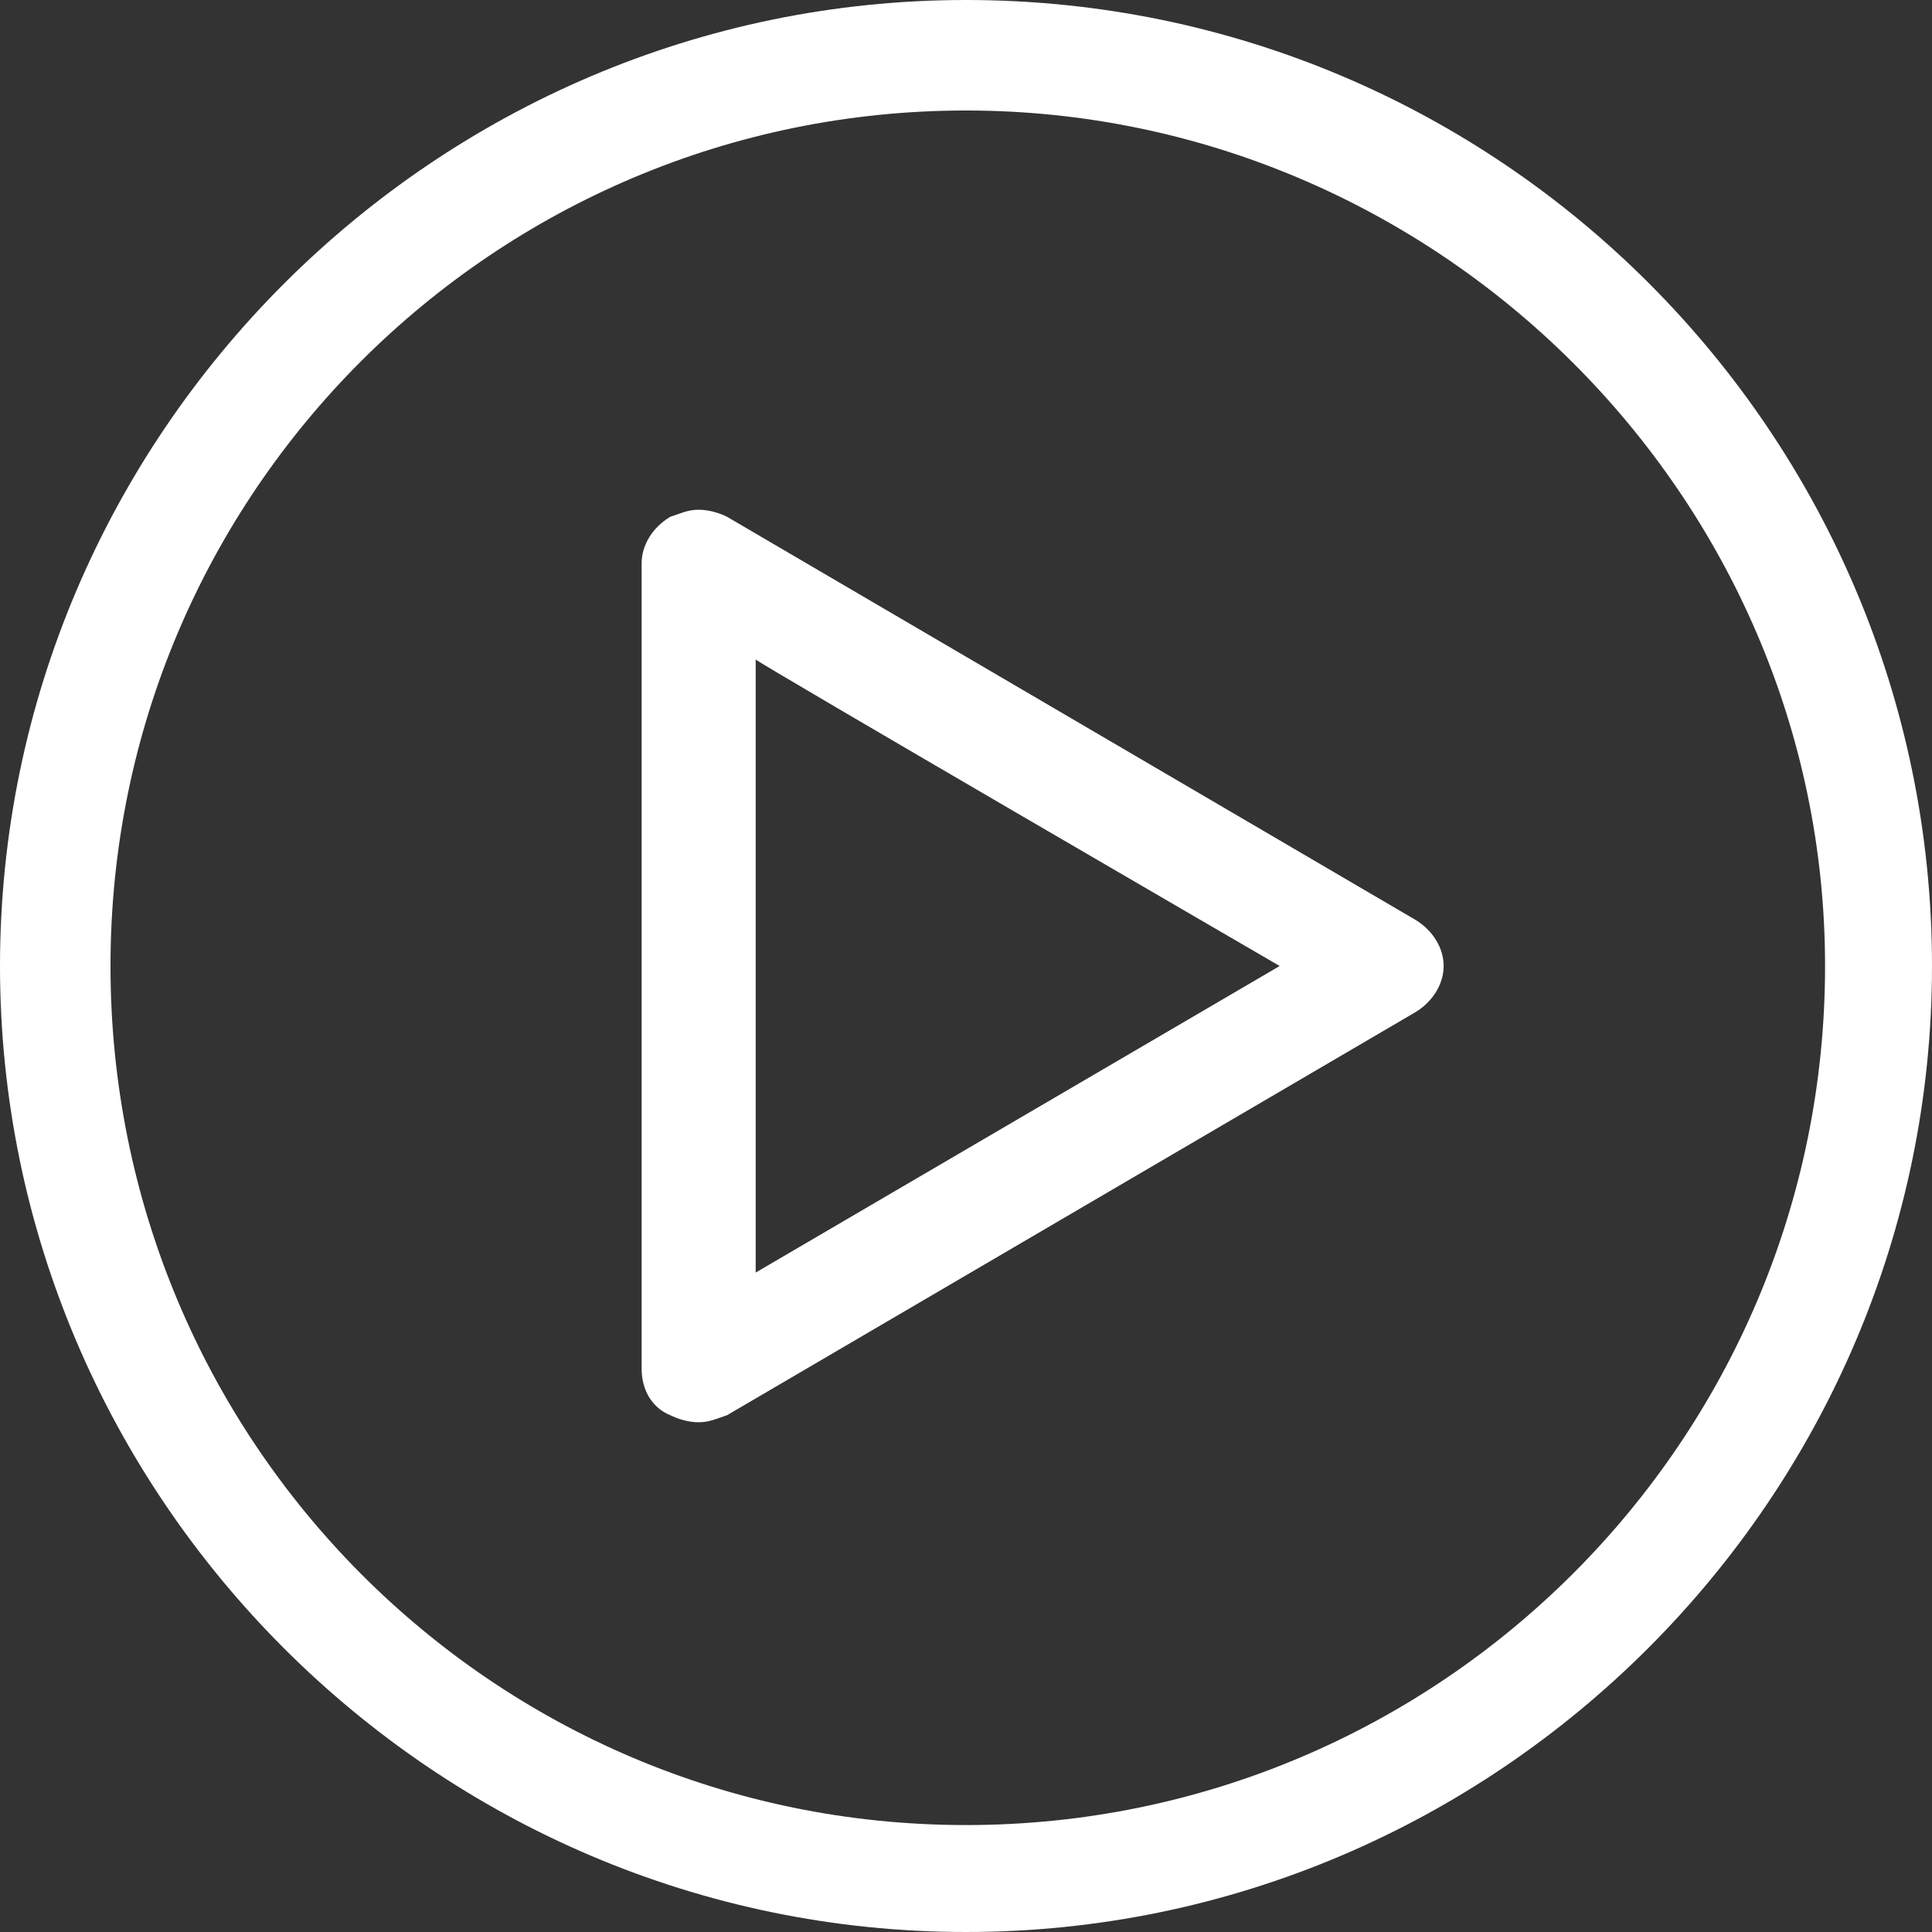
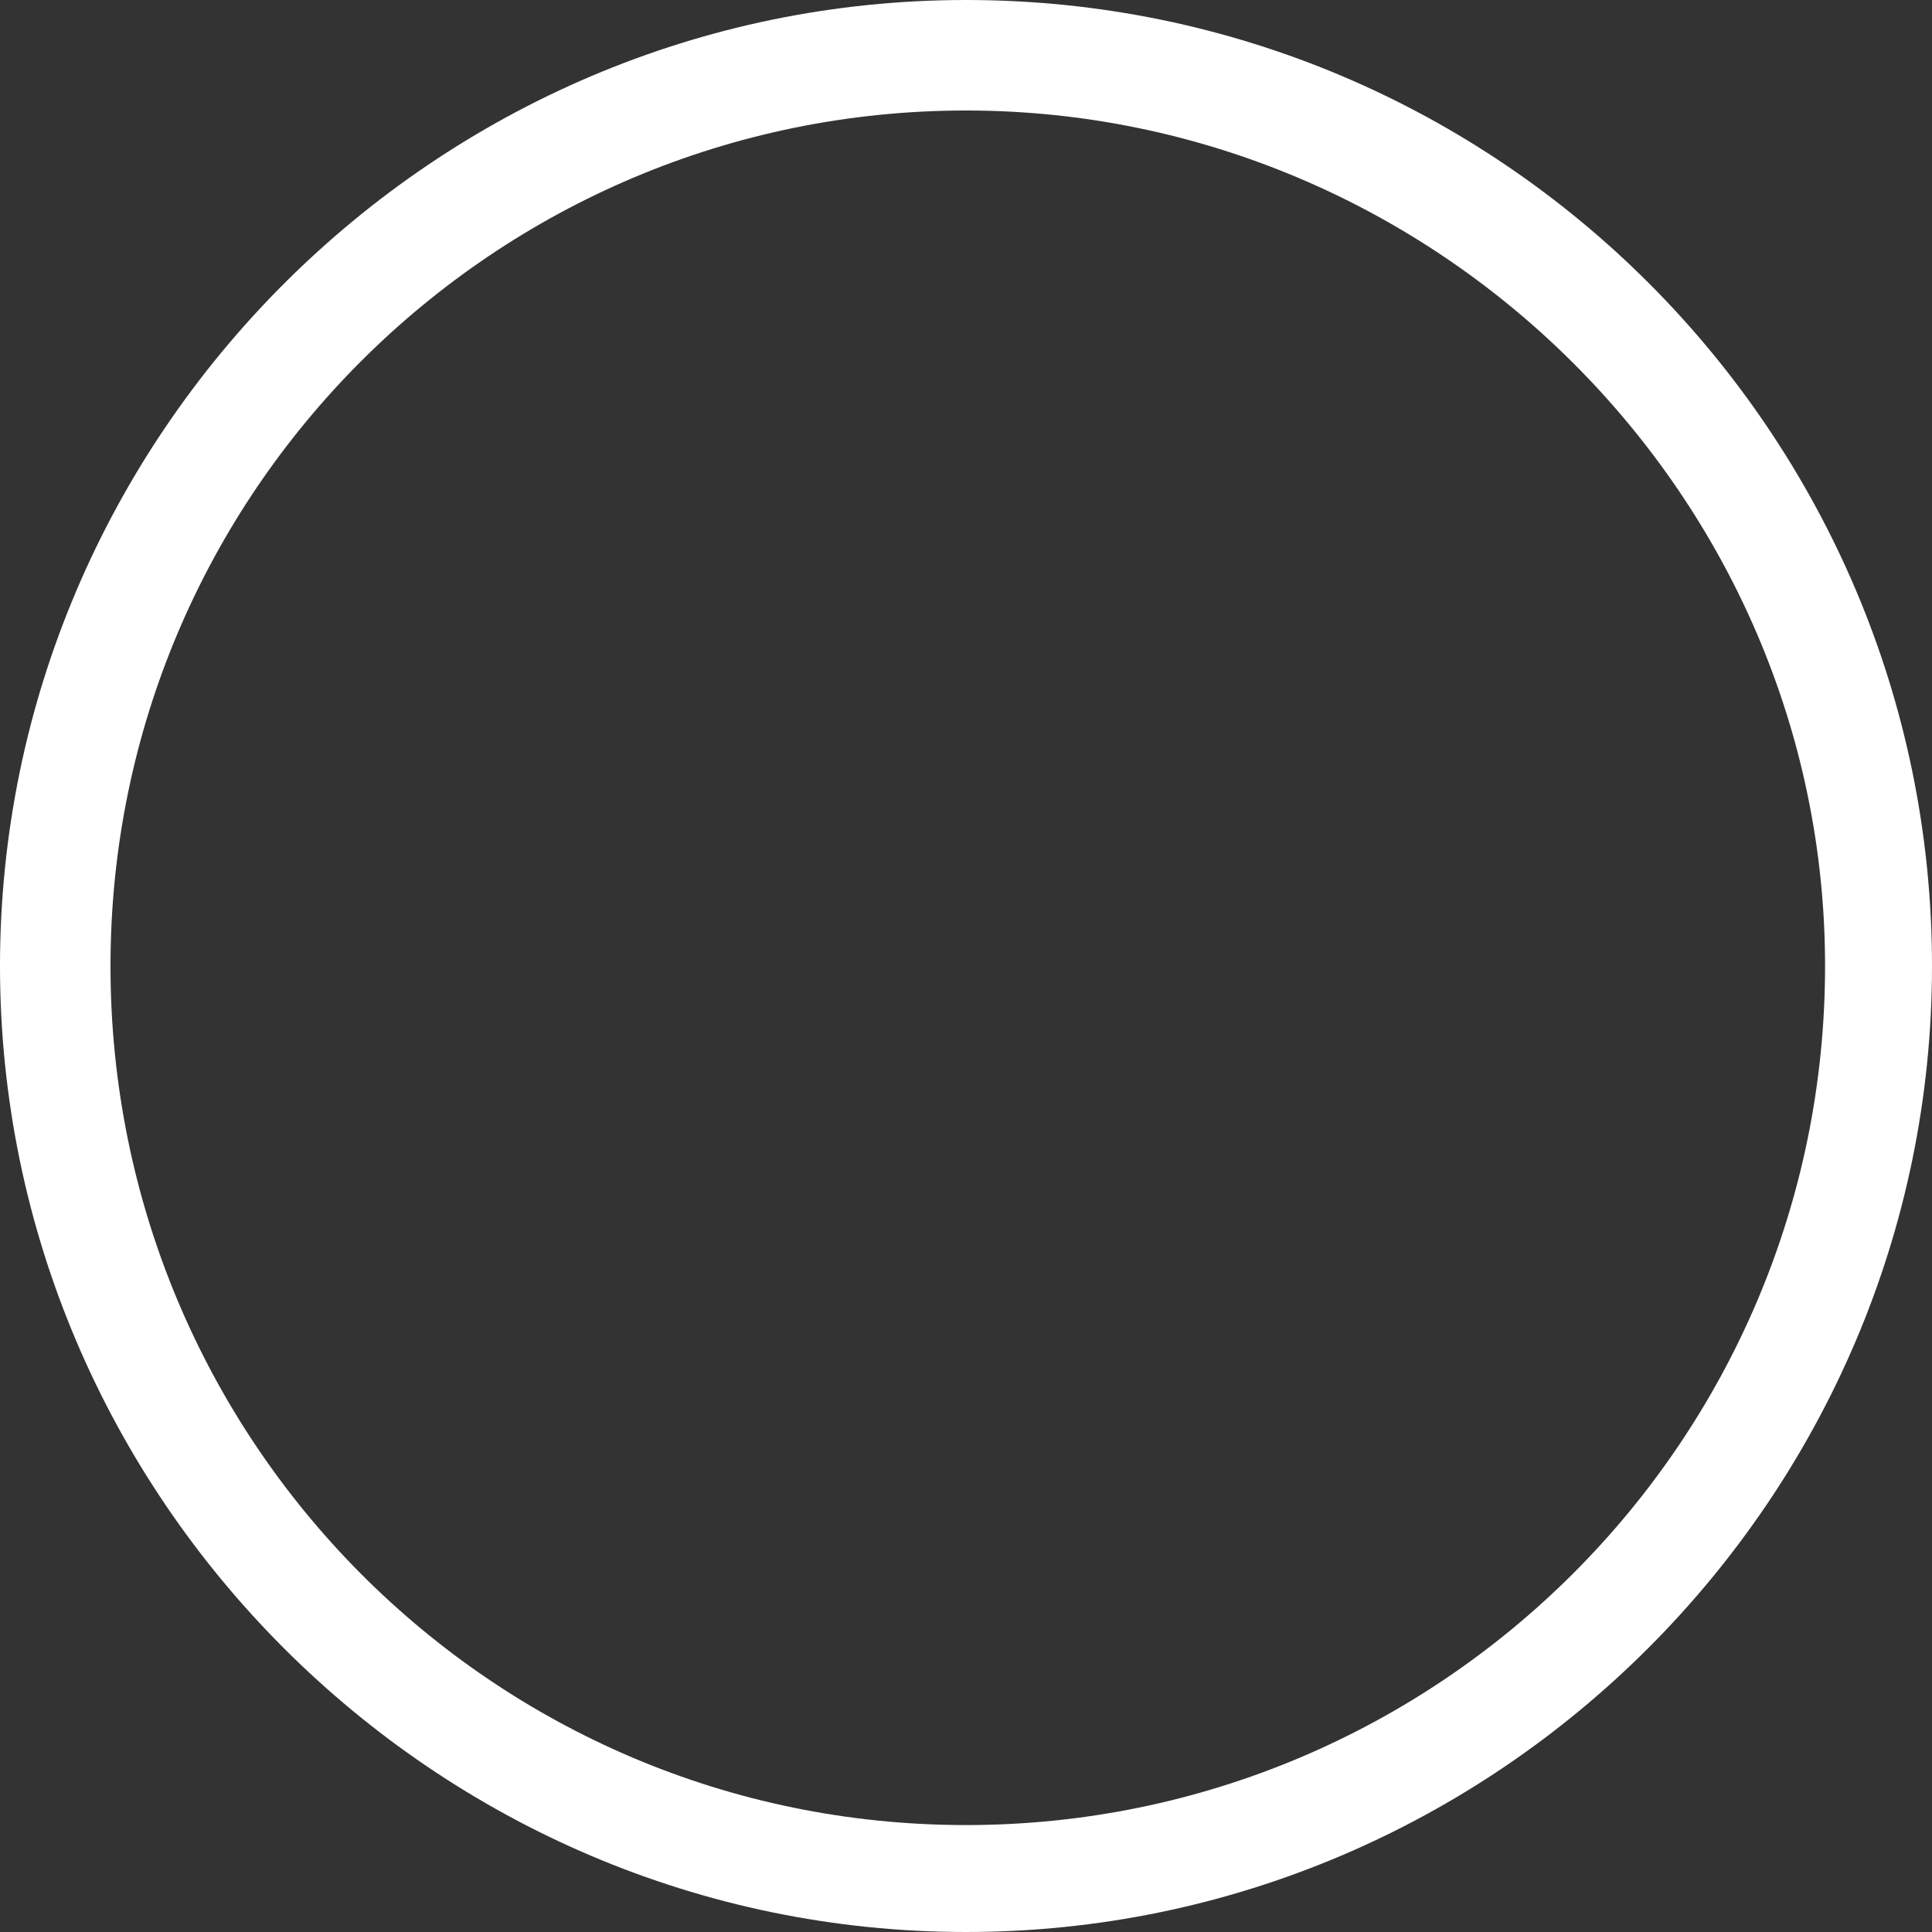
<svg xmlns="http://www.w3.org/2000/svg" version="1.1" id="Layer_1" x="0px" y="0px" width="54.2px" height="54.2px" viewBox="0 0 54.2 54.2" style="enable-background:new 0 0 54.2 54.2;" xml:space="preserve">
  <rect x="0" y="0" width="54.2" height="54.2" fill="#333333" stroke="none" />
  <style type="text/css">
	.st0{fill:#FFFFFF;}
</style>
  <path class="st0" d="M27.1,0C12.2,0,0,12.2,0,27.1s12.2,27.1,27.1,27.1s27.1-12.2,27.1-27.1S42.1,0,27.1,0z M51.2,27.1  c0,13.3-10.8,24.1-24.1,24.1S3.1,40.4,3.1,27.1S13.9,3.1,27.1,3.1S51.2,13.9,51.2,27.1z" />
-   <path class="st0" d="M20.4,14.5c-0.2-0.1-0.5-0.2-0.8-0.2s-0.5,0.1-0.8,0.2c-0.5,0.3-0.8,0.8-0.8,1.3v22.6c0,0.6,0.3,1.1,0.8,1.3  c0.2,0.1,0.5,0.2,0.8,0.2s0.5-0.1,0.8-0.2l19.3-11.3c0.5-0.3,0.8-0.8,0.8-1.3s-0.3-1-0.8-1.3L20.4,14.5L20.4,14.5z M35.9,27.1  l-14.7,8.6V18.5C21.1,18.5,35.9,27.1,35.9,27.1z" />
</svg>